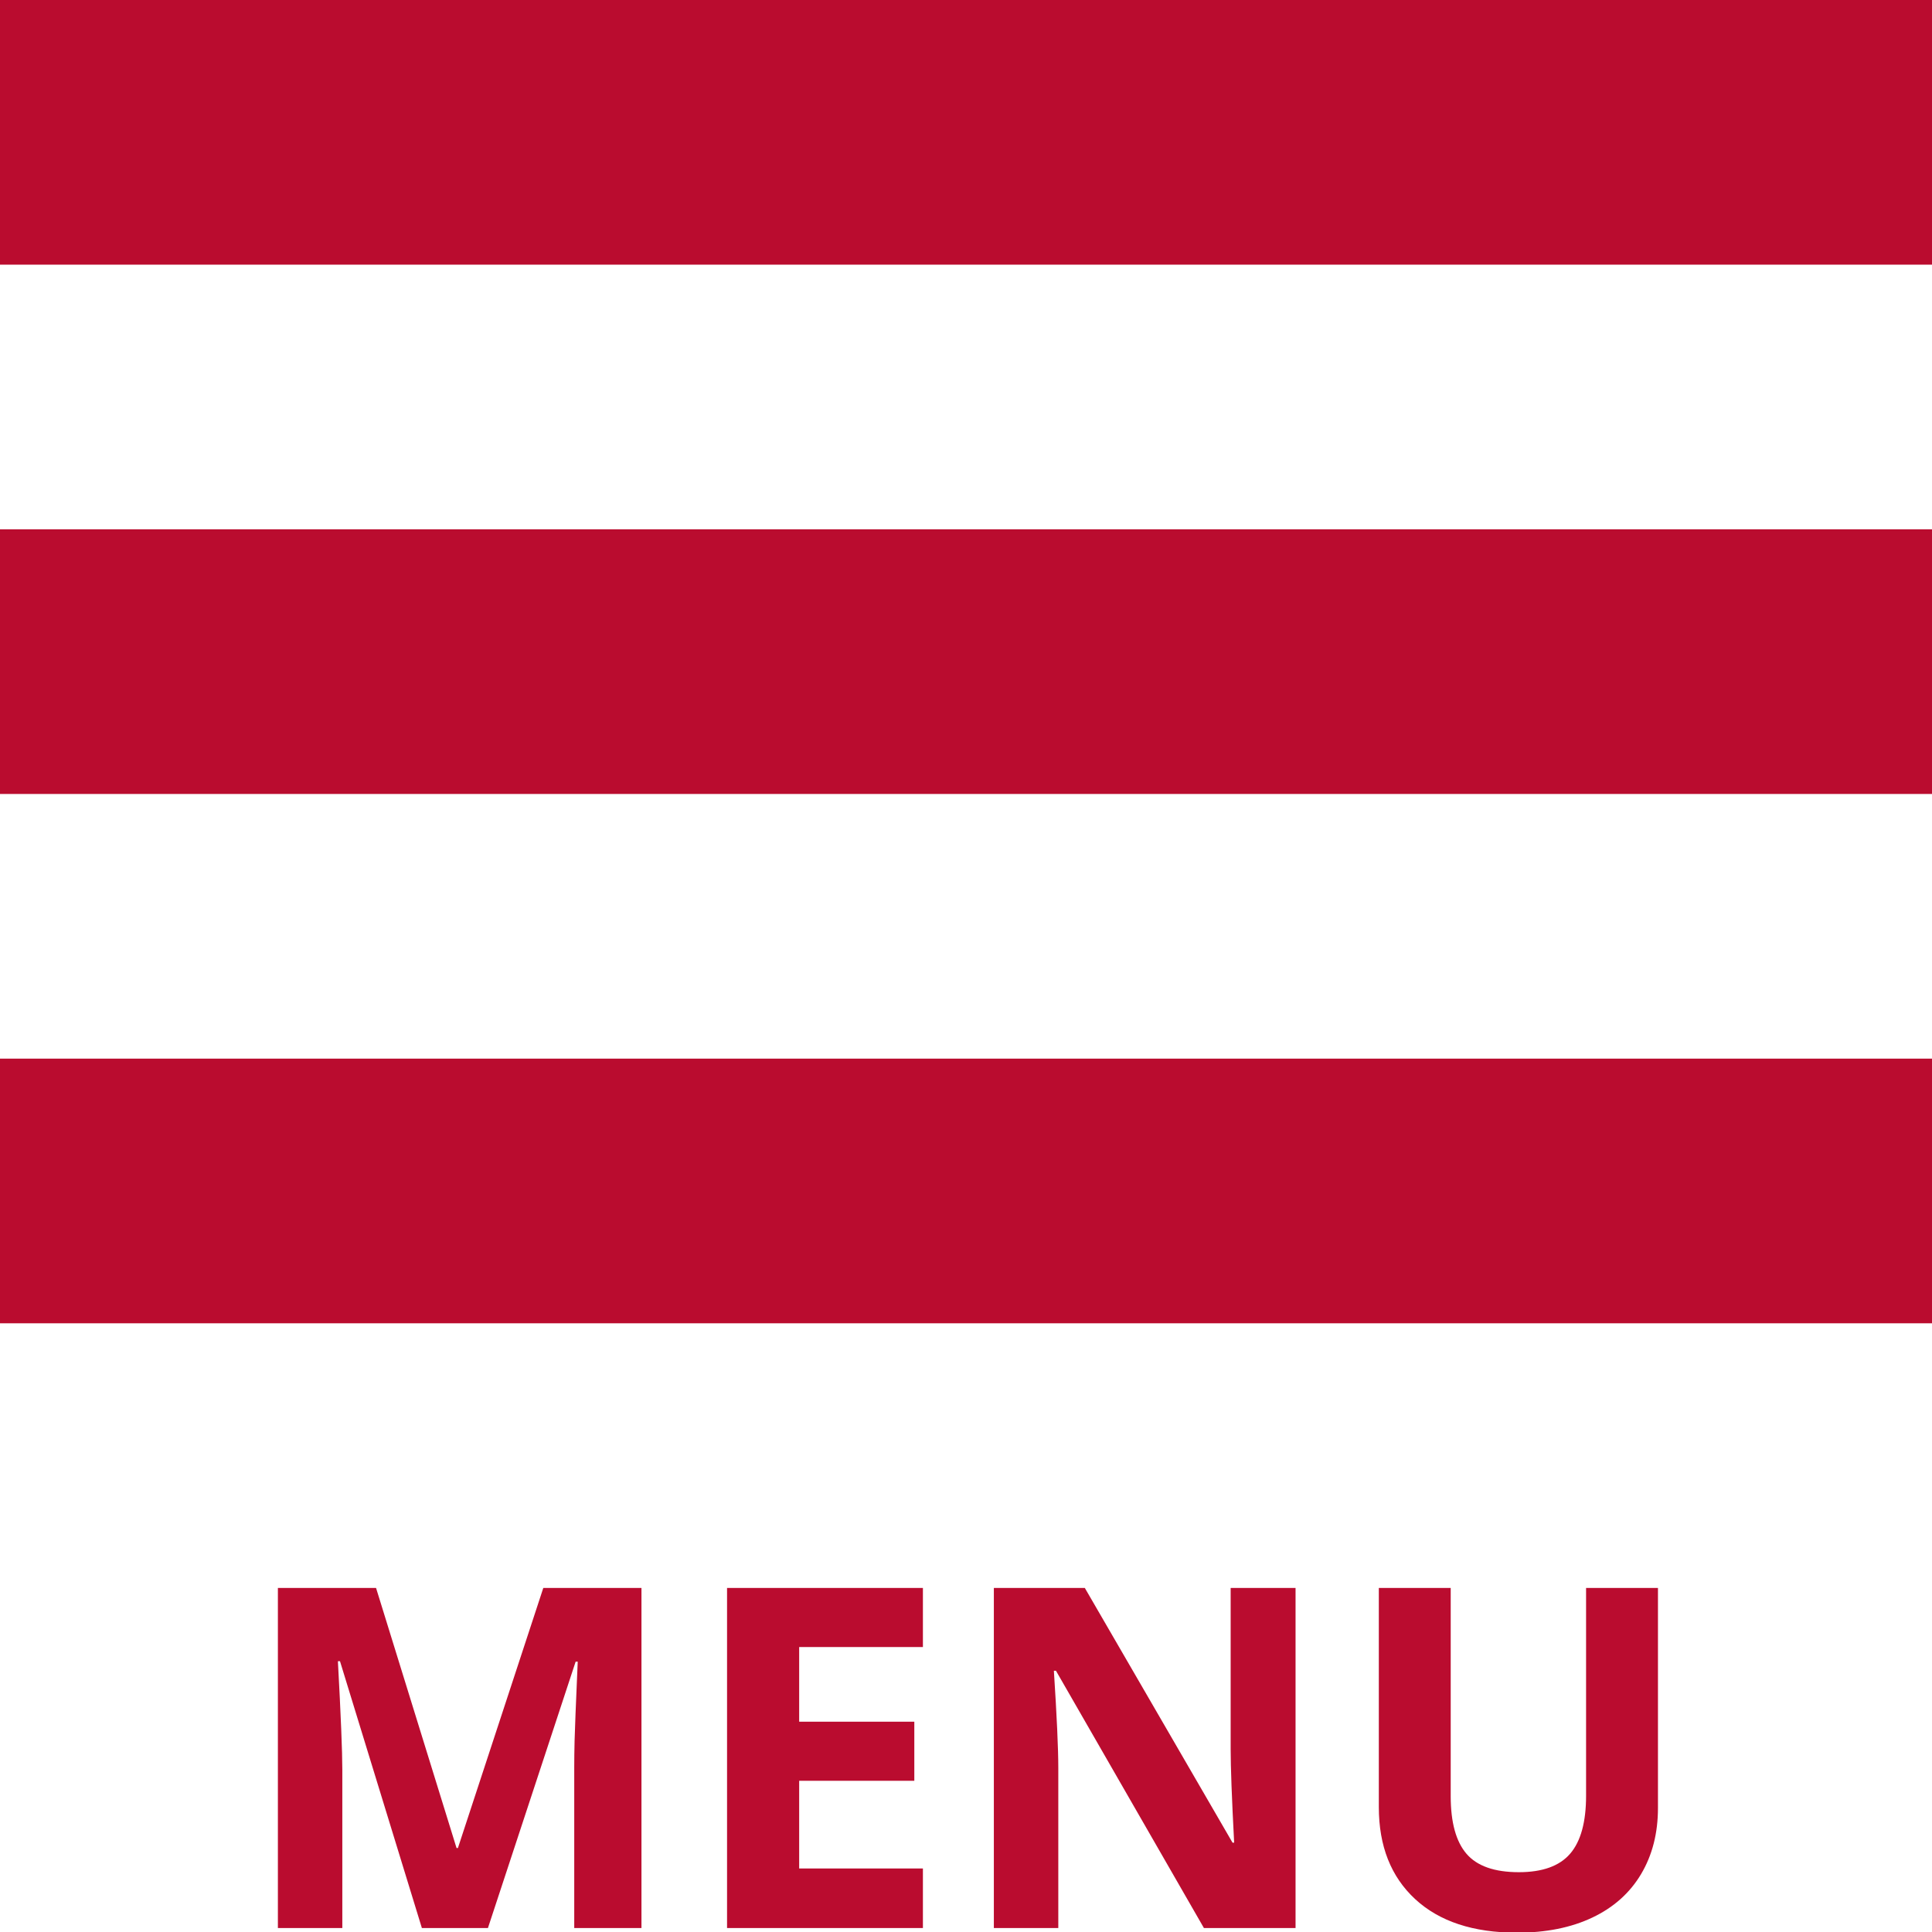
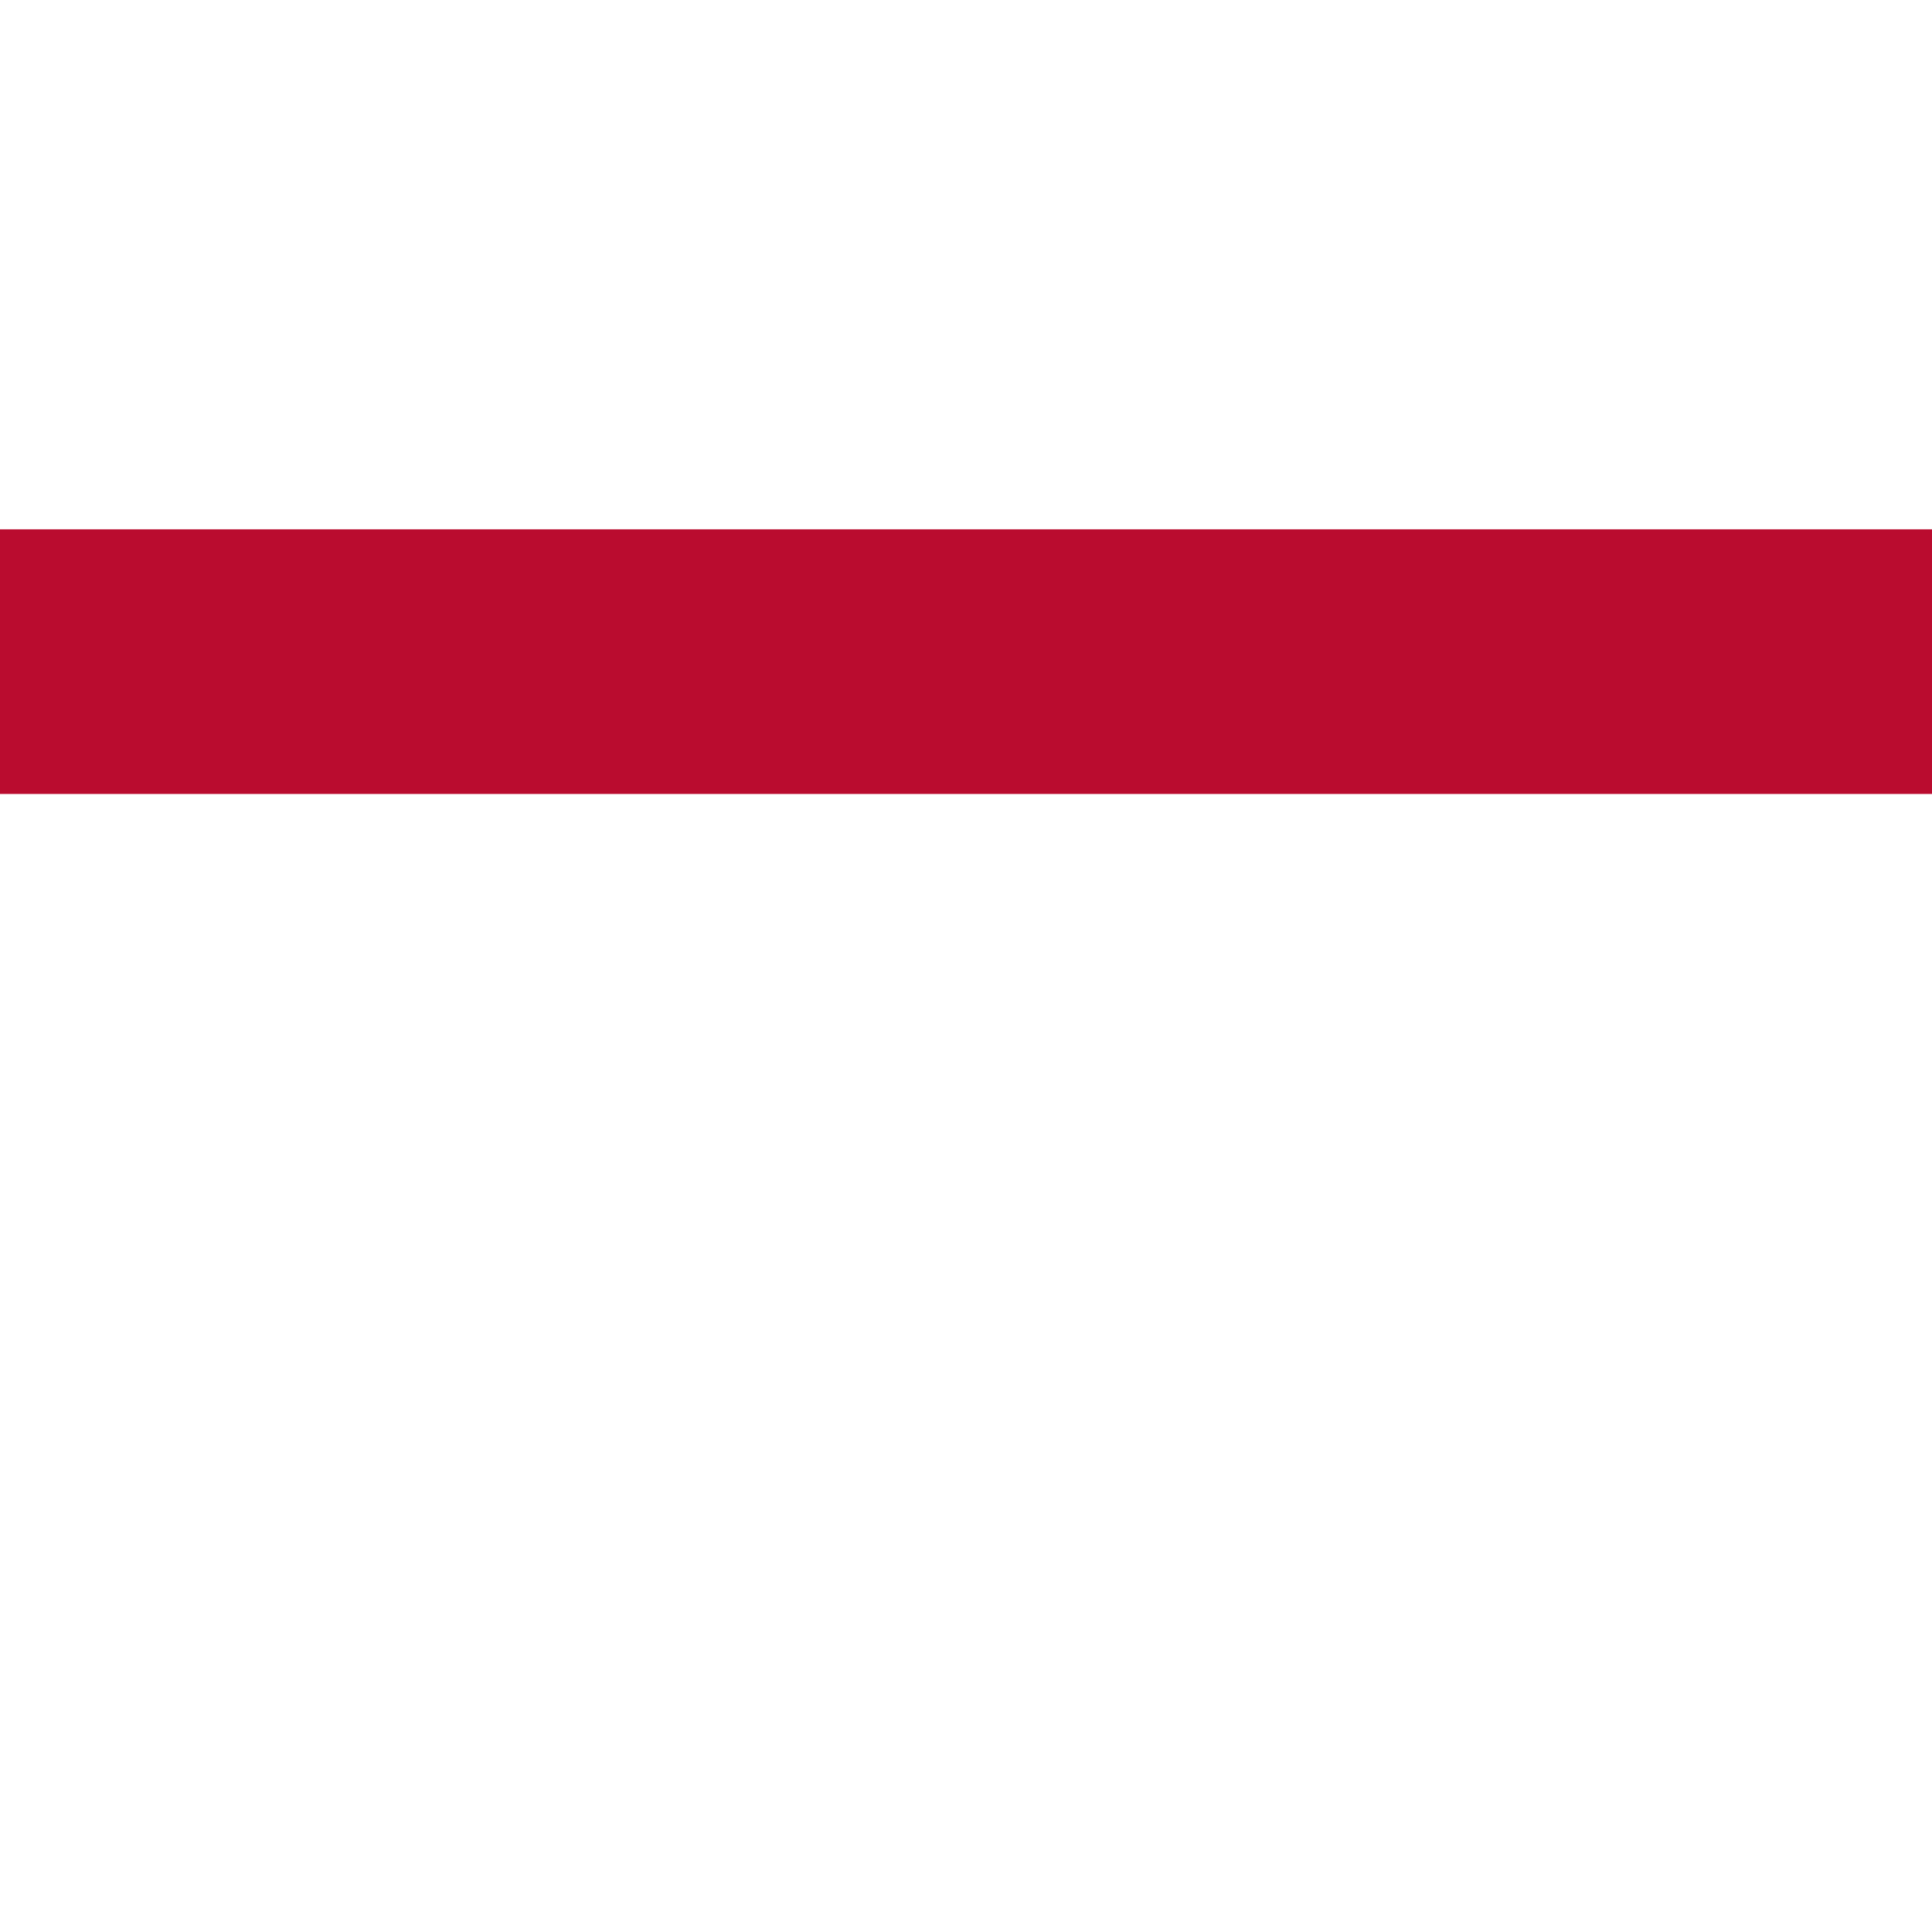
<svg xmlns="http://www.w3.org/2000/svg" width="146px" height="146px" viewBox="0 0 146 146" version="1.1">
  <title>Artboard</title>
  <desc>Created with Sketch.</desc>
  <defs />
  <g id="Artboard" stroke="none" stroke-width="1" fill="none" fill-rule="evenodd">
-     <rect id="Rectangle" fill="#BA0C2F" x="0" y="0" width="146" height="20" />
    <rect id="Rectangle" fill="#BA0C2F" x="0" y="40" width="146" height="20" />
-     <rect id="Rectangle" fill="#BA0C2F" x="0" y="80" width="146" height="20" />
-     <path d="M31.881,145.699 L25.693,125.537 L25.535,125.537 C25.758,129.639 25.869,132.375 25.869,133.746 L25.869,145.699 L21,145.699 L21,120 L28.418,120 L34.5,139.652 L34.605,139.652 L41.057,120 L48.475,120 L48.475,145.699 L43.395,145.699 L43.395,133.535 C43.395,132.961 43.403,132.299 43.421,131.549 C43.438,130.799 43.518,128.807 43.658,125.572 L43.5,125.572 L36.873,145.699 L31.881,145.699 Z M69.744,145.699 L54.943,145.699 L54.943,120 L69.744,120 L69.744,124.465 L60.393,124.465 L60.393,130.107 L69.094,130.107 L69.094,134.572 L60.393,134.572 L60.393,141.199 L69.744,141.199 L69.744,145.699 Z M97.904,145.699 L90.979,145.699 L79.799,126.258 L79.641,126.258 C79.863,129.691 79.975,132.141 79.975,133.605 L79.975,145.699 L75.105,145.699 L75.105,120 L81.979,120 L93.141,139.248 L93.264,139.248 C93.088,135.908 93,133.547 93,132.164 L93,120 L97.904,120 L97.904,145.699 Z M125.291,120 L125.291,136.629 C125.291,138.527 124.866,140.191 124.017,141.621 C123.167,143.051 121.939,144.146 120.334,144.908 C118.729,145.67 116.83,146.051 114.639,146.051 C111.334,146.051 108.768,145.204 106.939,143.511 C105.111,141.817 104.197,139.5 104.197,136.559 L104.197,120 L109.629,120 L109.629,135.732 C109.629,137.713 110.027,139.166 110.824,140.092 C111.621,141.018 112.939,141.48 114.779,141.48 C116.561,141.48 117.853,141.015 118.655,140.083 C119.458,139.151 119.859,137.689 119.859,135.697 L119.859,120 L125.291,120 Z" id="MENU" fill="#BA0C2F" />
  </g>
</svg>